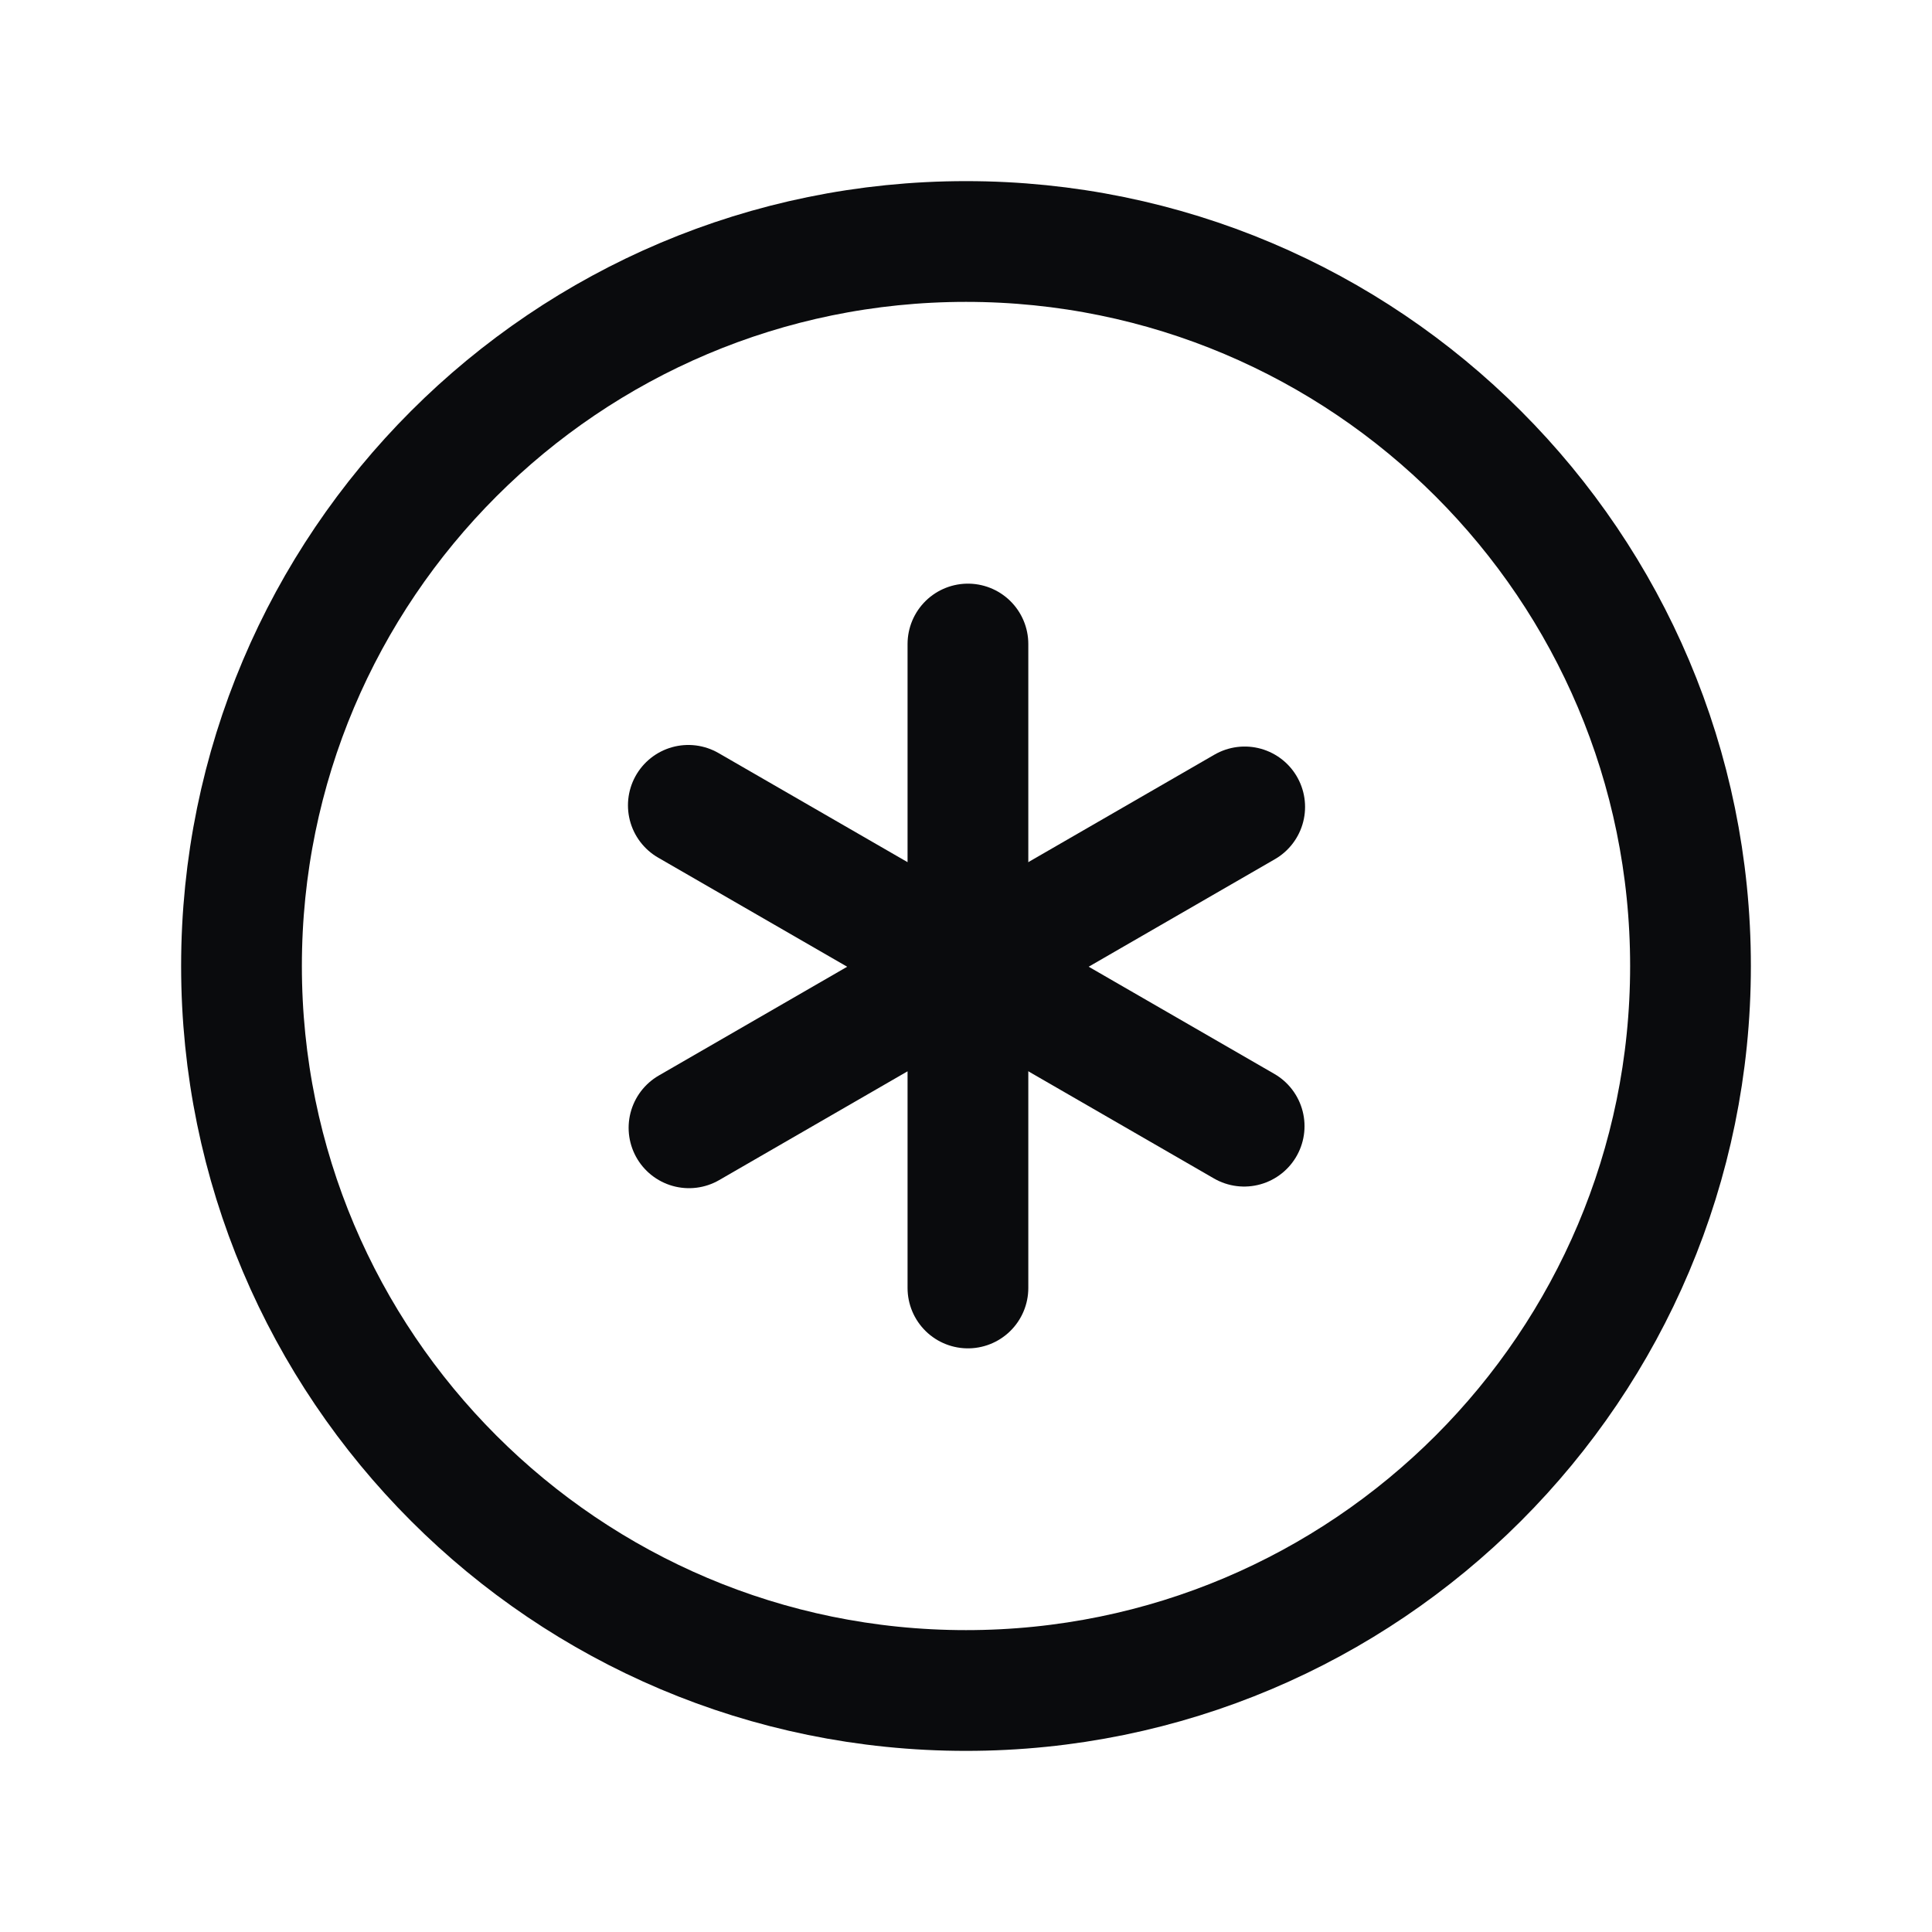
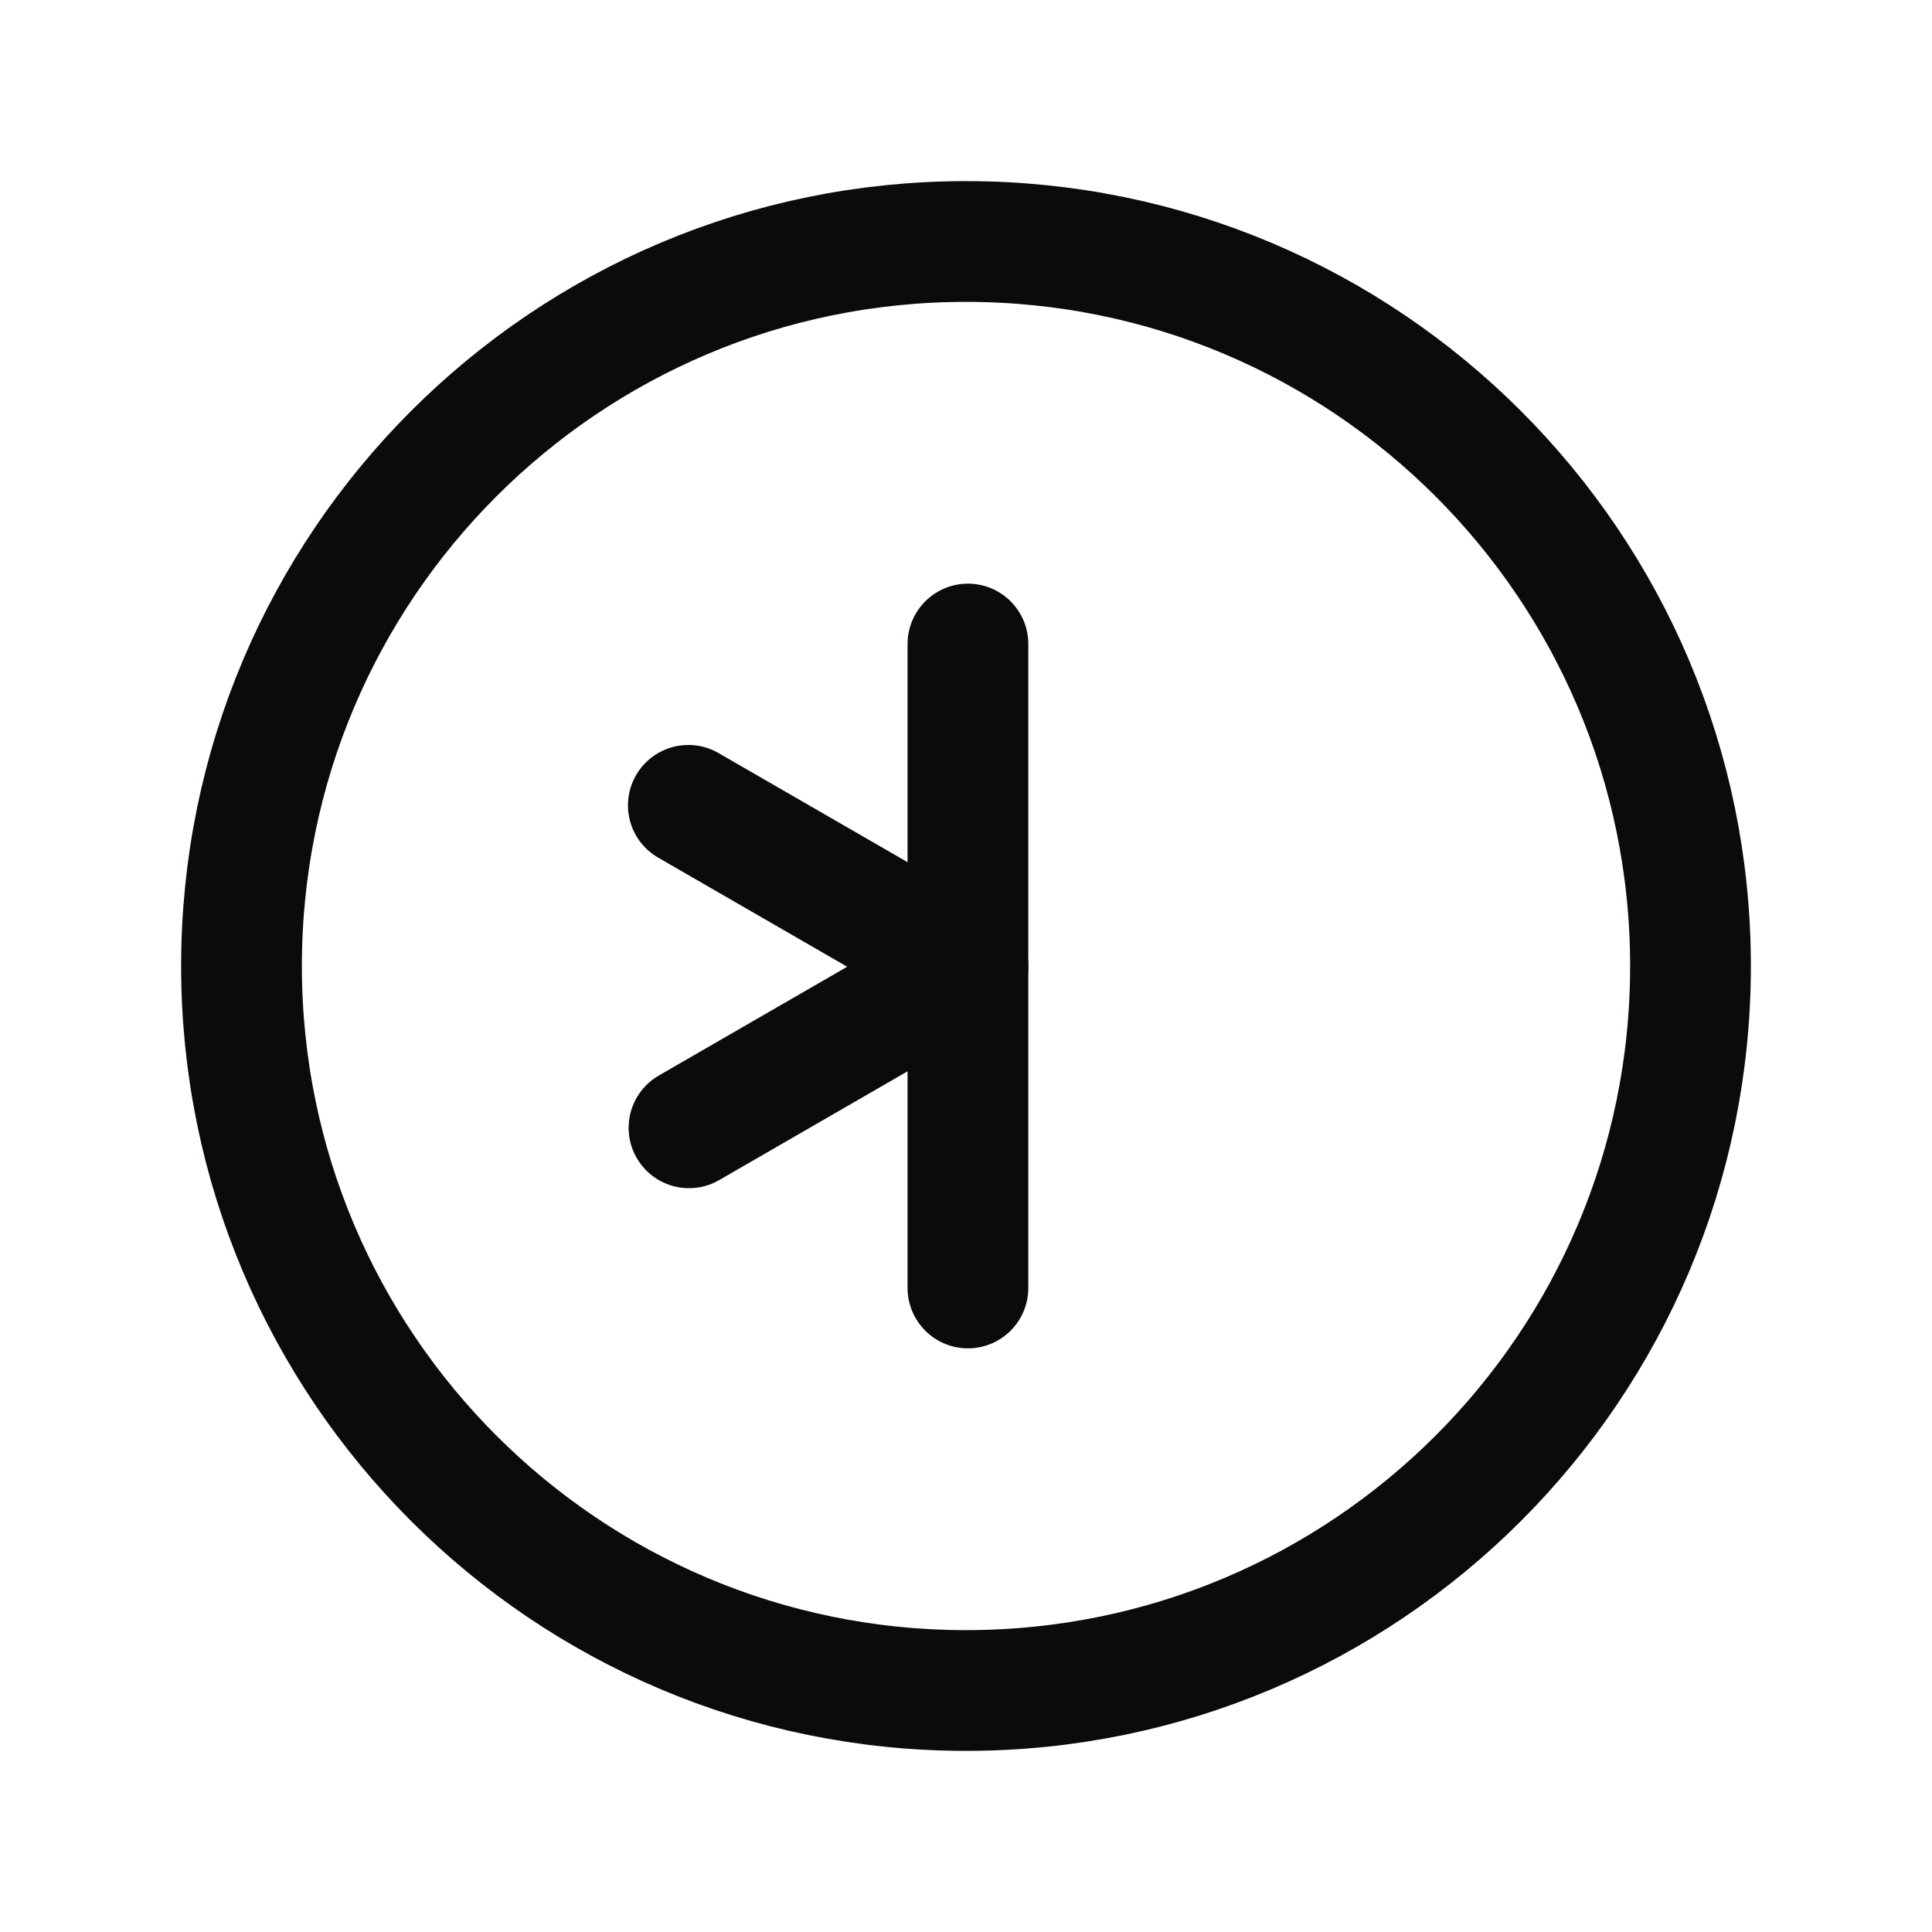
<svg xmlns="http://www.w3.org/2000/svg" width="32" height="32" viewBox="0 0 32 32" fill="none">
  <path fill-rule="evenodd" clip-rule="evenodd" d="M16 28C22.627 28 28 22.627 28 16C28 9.373 22.627 4 16 4C9.373 4 4 9.373 4 16C4 22.627 9.373 28 16 28Z" stroke="#0A0B0D" stroke-width="2" stroke-linecap="round" stroke-linejoin="round" />
  <path d="M11.401 13.339L16.032 16.012V10.667" stroke="#0A0B0D" stroke-width="2" stroke-linecap="round" stroke-linejoin="round" />
  <path d="M11.412 18.68L16.032 16.012V21.333" stroke="#0A0B0D" stroke-width="2" stroke-linecap="round" stroke-linejoin="round" />
-   <path d="M20.616 13.365L16.032 16.012L20.607 18.653" stroke="#0A0B0D" stroke-width="2" stroke-linecap="round" stroke-linejoin="round" />
</svg>